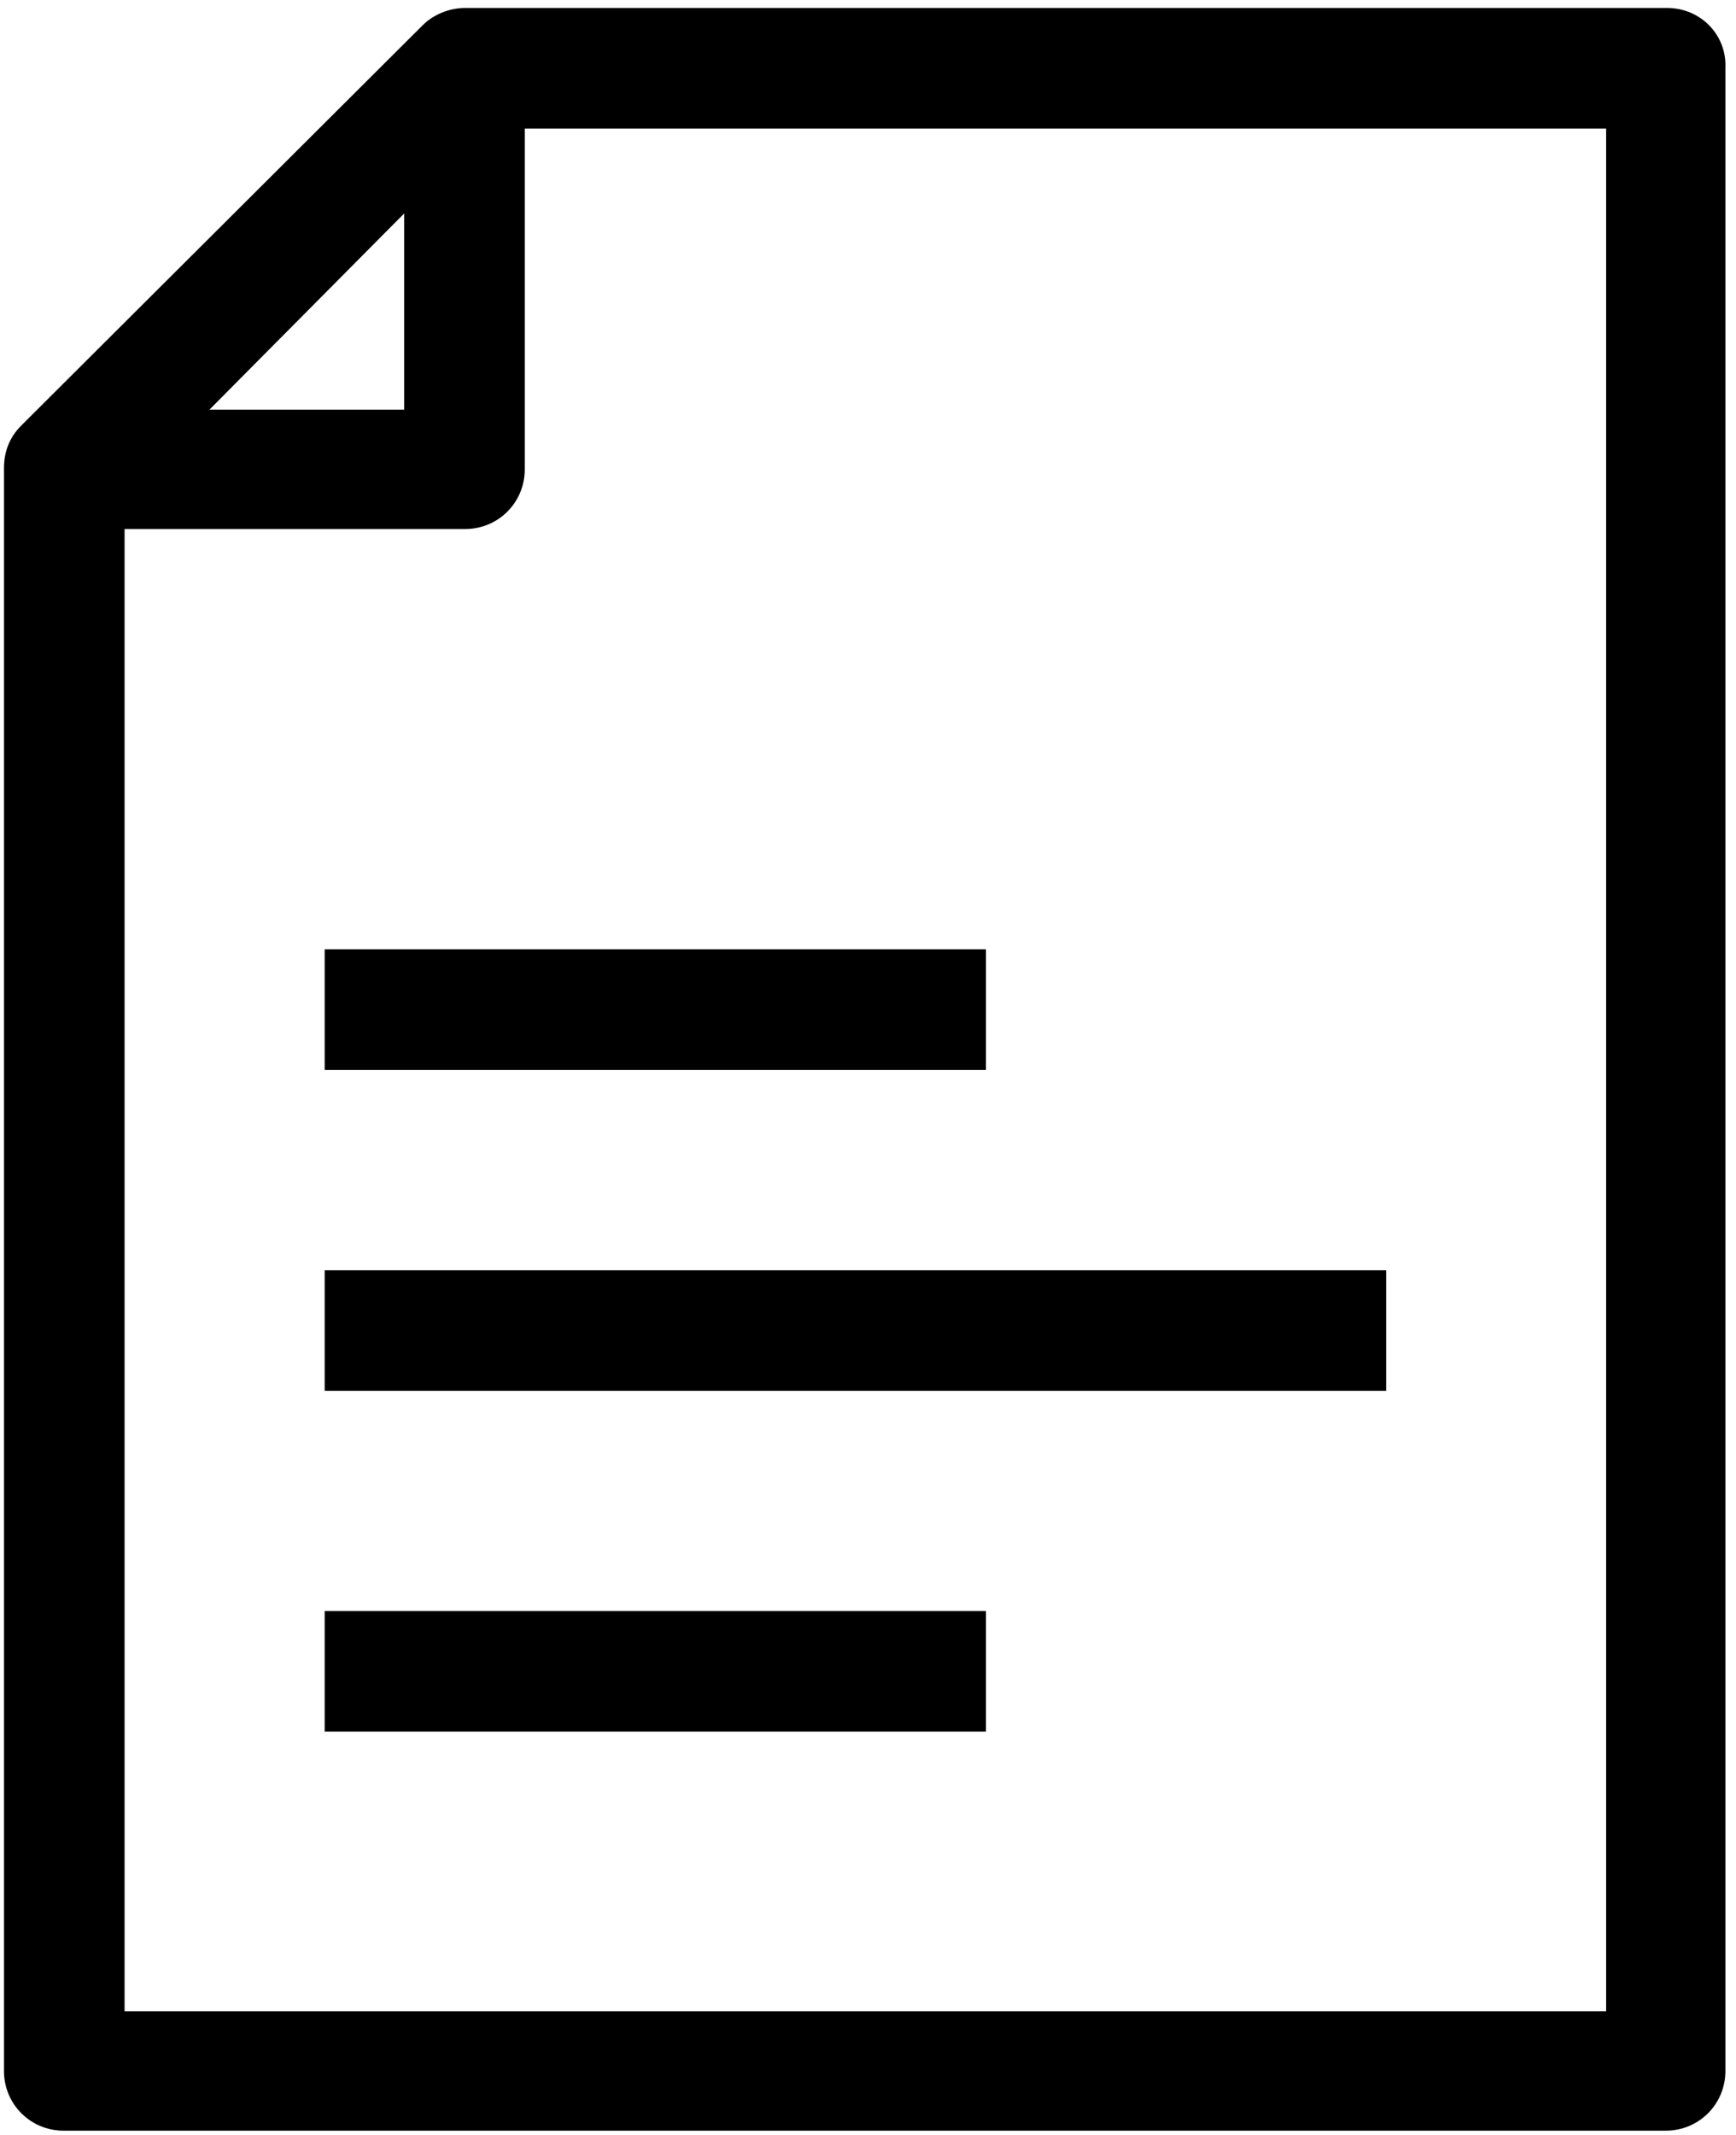
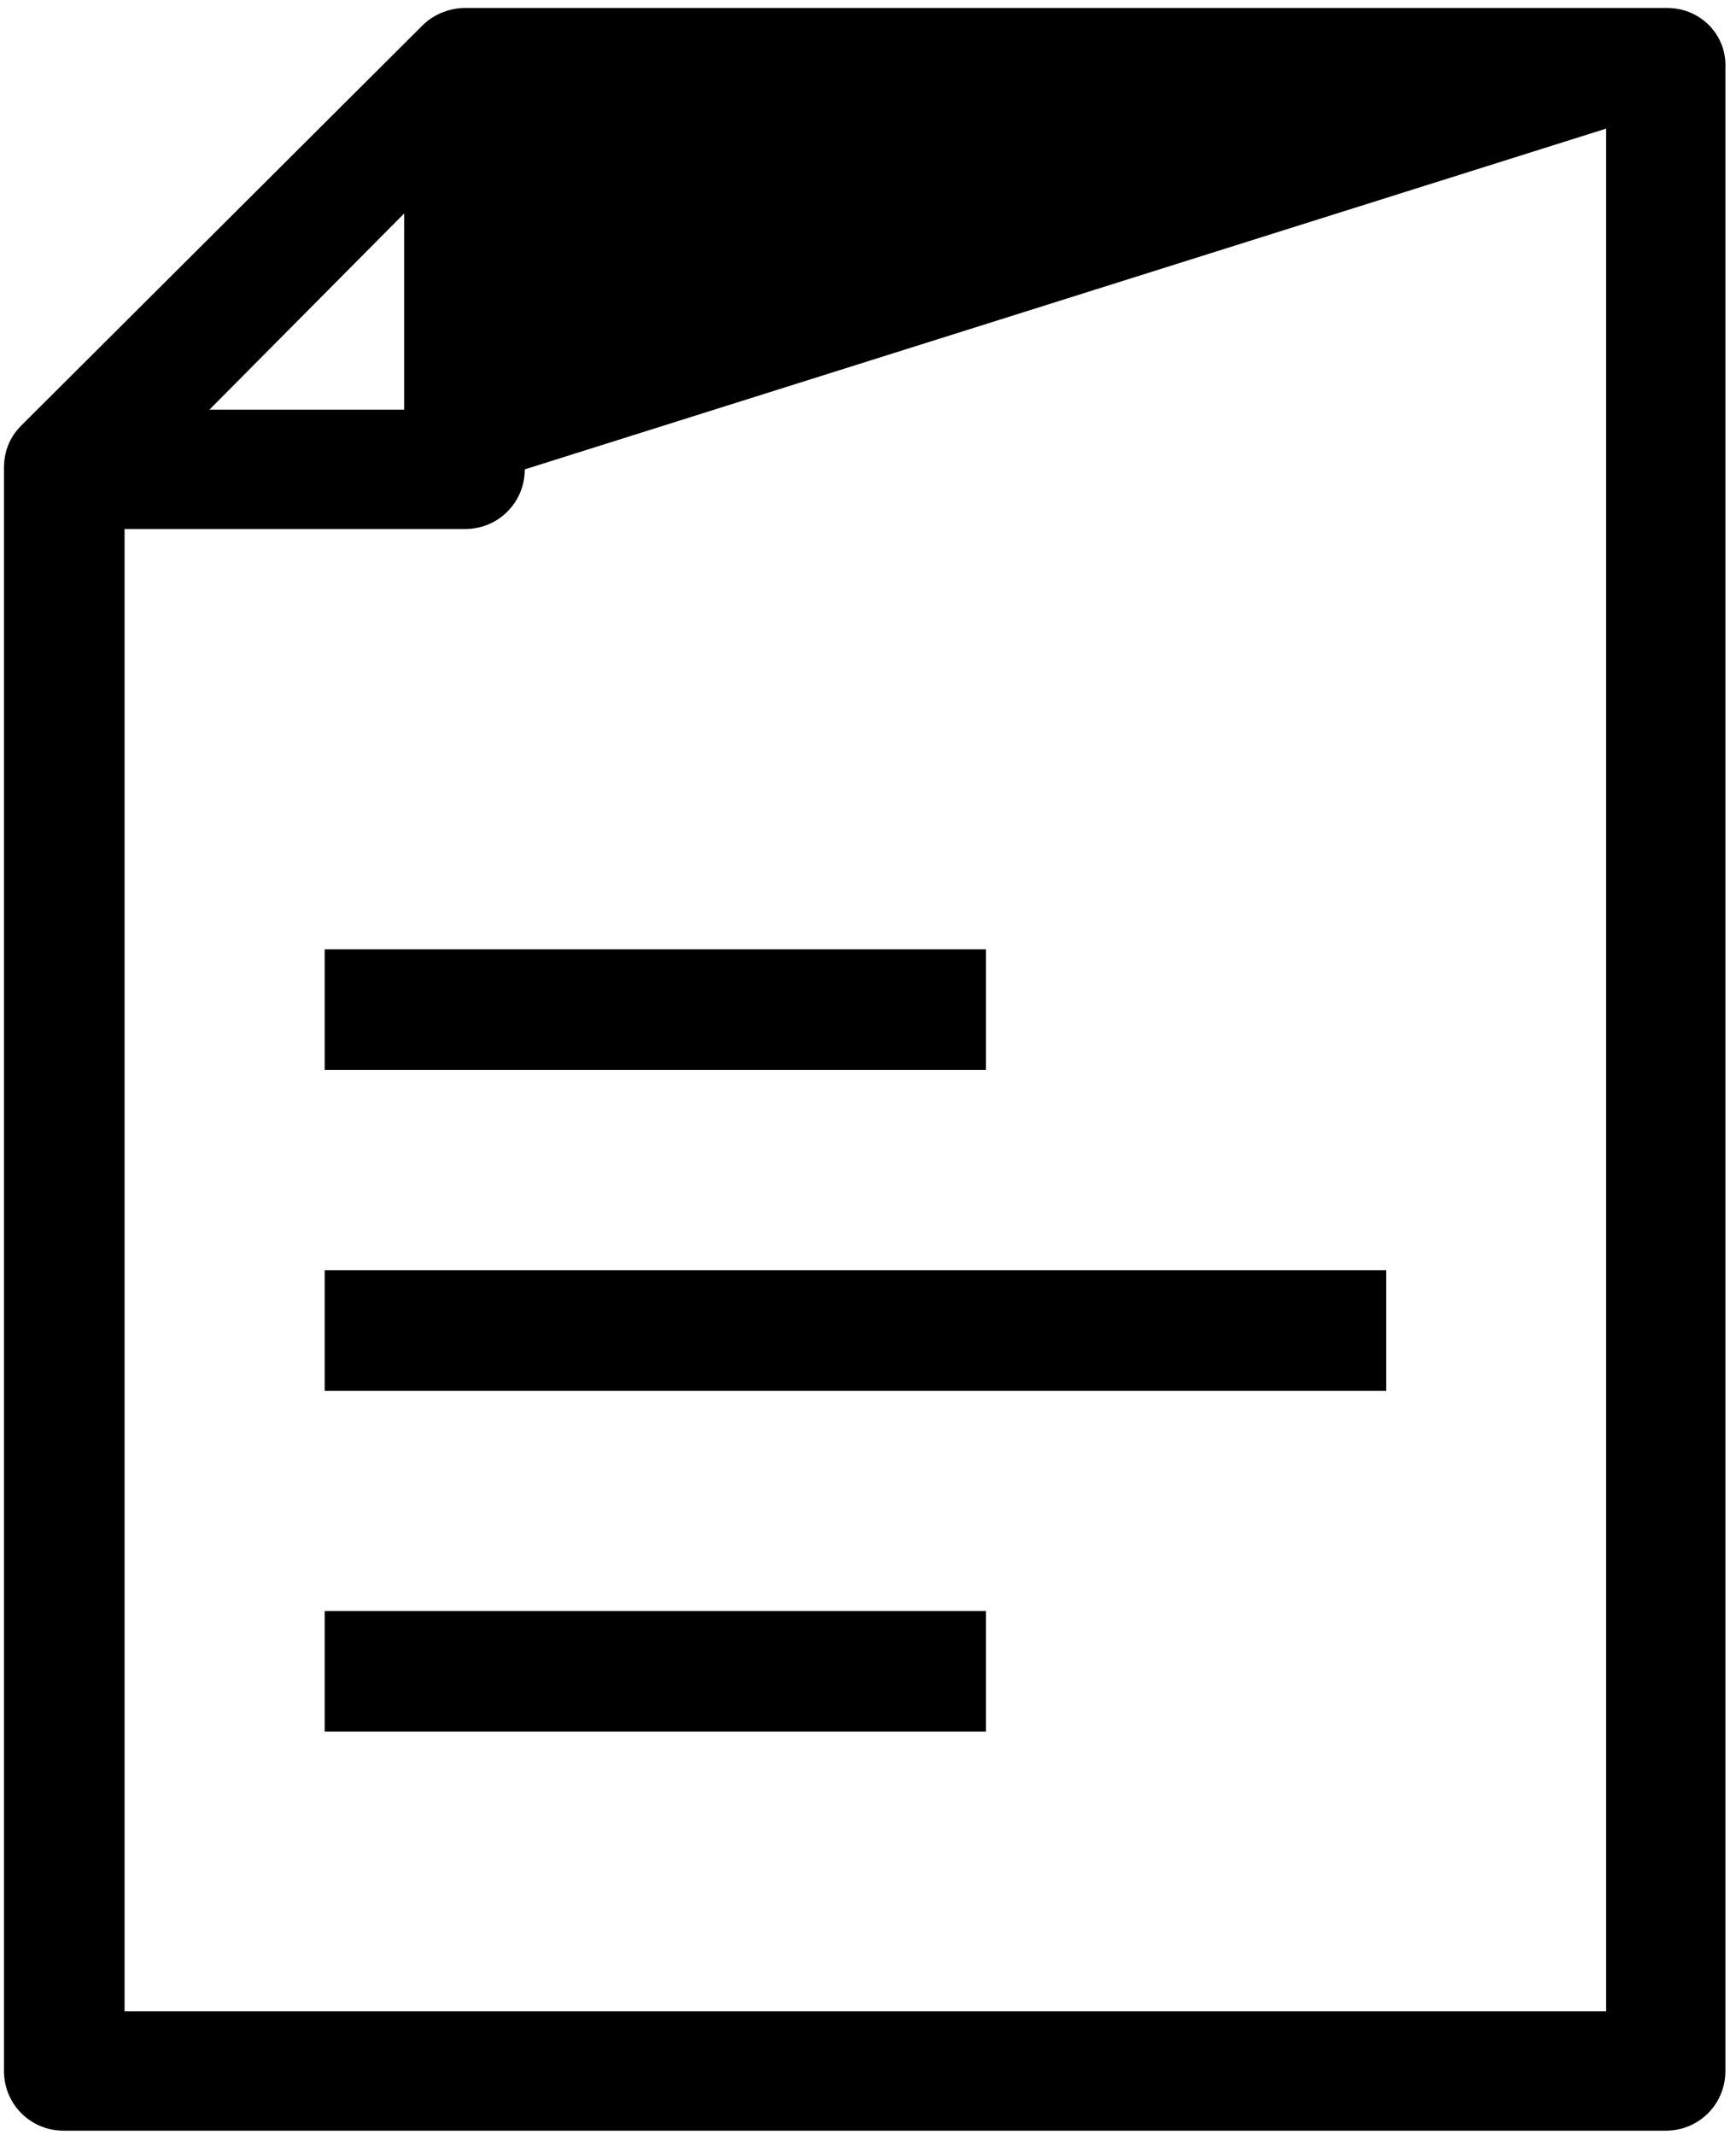
<svg xmlns="http://www.w3.org/2000/svg" width="131px" height="161px" viewBox="0 0 131 161" version="1.1">
  <title>icon-schriftverkehr</title>
  <g id="Page-1" stroke="none" stroke-width="1" fill="none" fill-rule="evenodd">
-     <path d="M125.8,0.6 C128.3,0.6 130.3,2.6 130.2,5.1 L130.2,156.2 C130.2,158.7 128.2,160.7 125.7,160.7 L4.8,160.7 C2.3,160.7 0.3,158.7 0.3,156.2 L0.3,35.3 C0.3,34.1 0.7,33 1.6,32.1 L31.9,1.9 C32.7,1.1 33.9,0.6 35.1,0.6 Z M121.2,9.7 L39.6,9.7 L39.6,35.4 C39.6,37.9 37.6,39.9 35.1,39.9 L9.4,39.9 L9.4,151.7 L121.2,151.7 L121.2,9.7 Z M74.4,121.5 L74.4,130.6 L24.5,130.6 L24.5,121.5 L74.4,121.5 Z M104.6,95.8 L104.6,104.9 L24.5,104.9 L24.5,95.8 L104.6,95.8 Z M74.4,71.6 L74.4,80.7 L24.5,80.7 L24.5,71.6 L74.4,71.6 Z M30.5,16.1 L15.8,30.9 L30.5,30.9 L30.5,16.1 Z" id="icon-schriftverkehr" fill="#000000" fill-rule="nonzero" />
+     <path d="M125.8,0.6 C128.3,0.6 130.3,2.6 130.2,5.1 L130.2,156.2 C130.2,158.7 128.2,160.7 125.7,160.7 L4.8,160.7 C2.3,160.7 0.3,158.7 0.3,156.2 L0.3,35.3 C0.3,34.1 0.7,33 1.6,32.1 L31.9,1.9 C32.7,1.1 33.9,0.6 35.1,0.6 Z M121.2,9.7 L39.6,35.4 C39.6,37.9 37.6,39.9 35.1,39.9 L9.4,39.9 L9.4,151.7 L121.2,151.7 L121.2,9.7 Z M74.4,121.5 L74.4,130.6 L24.5,130.6 L24.5,121.5 L74.4,121.5 Z M104.6,95.8 L104.6,104.9 L24.5,104.9 L24.5,95.8 L104.6,95.8 Z M74.4,71.6 L74.4,80.7 L24.5,80.7 L24.5,71.6 L74.4,71.6 Z M30.5,16.1 L15.8,30.9 L30.5,30.9 L30.5,16.1 Z" id="icon-schriftverkehr" fill="#000000" fill-rule="nonzero" />
  </g>
</svg>